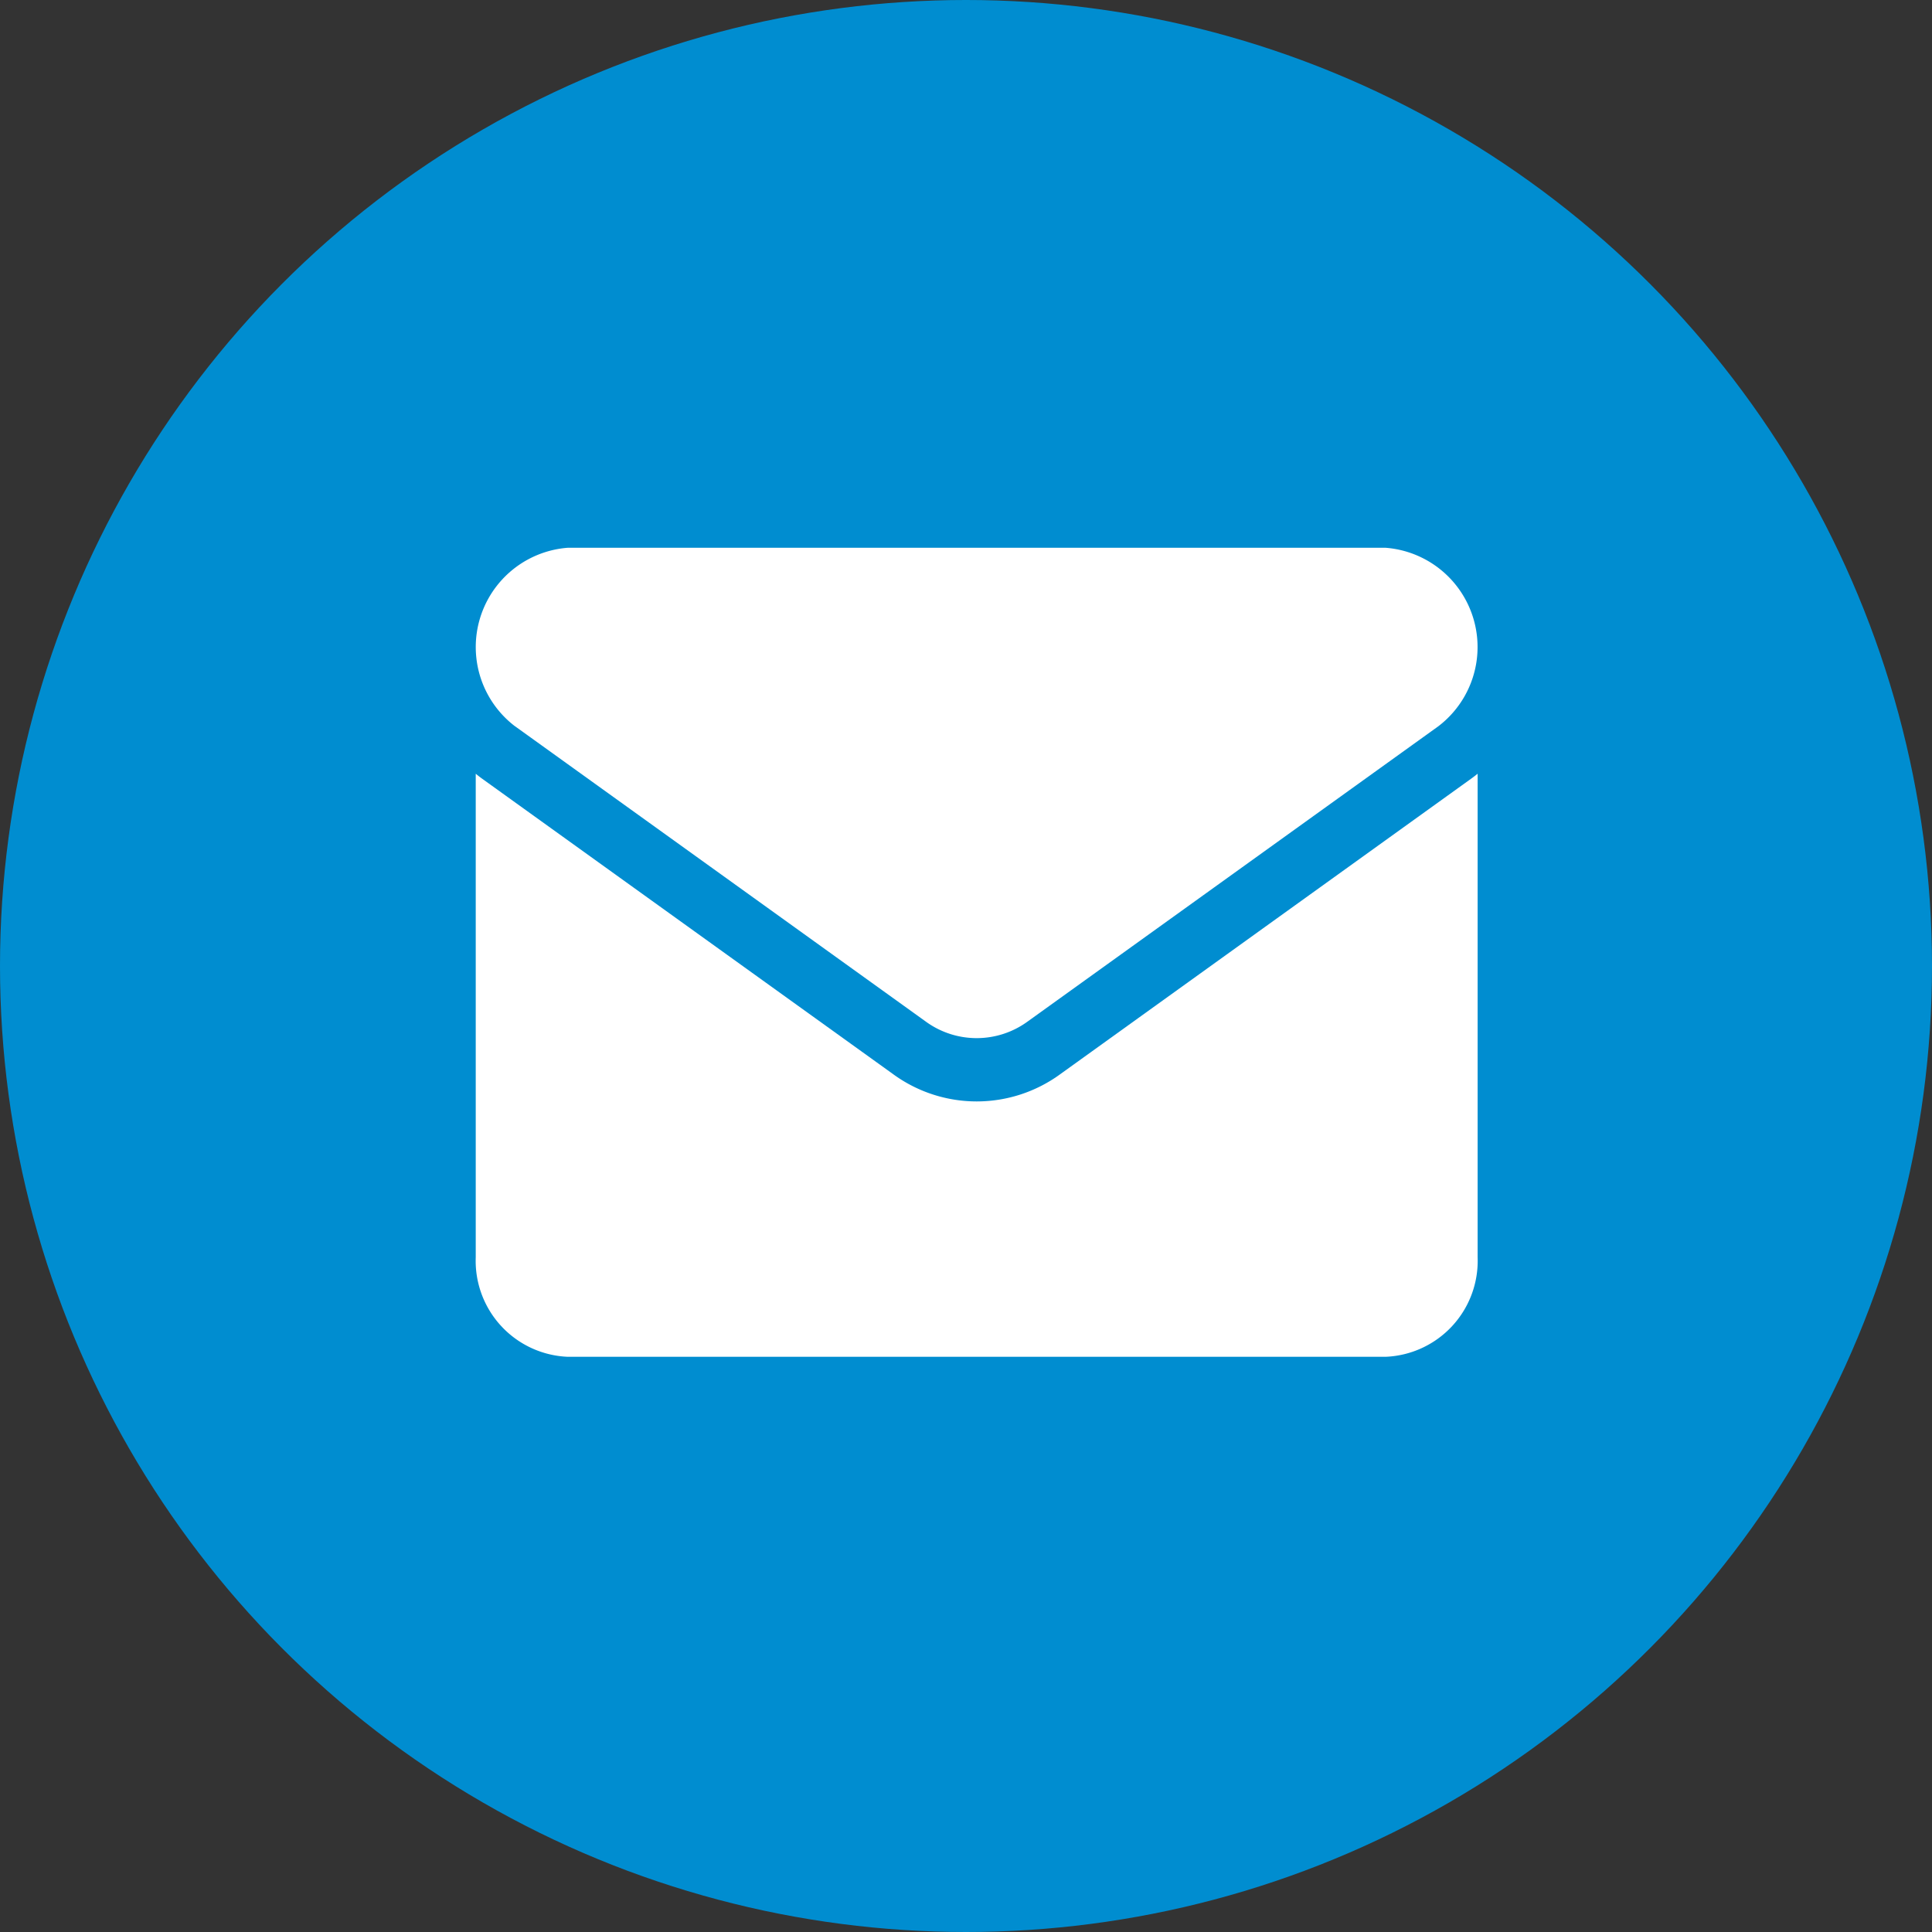
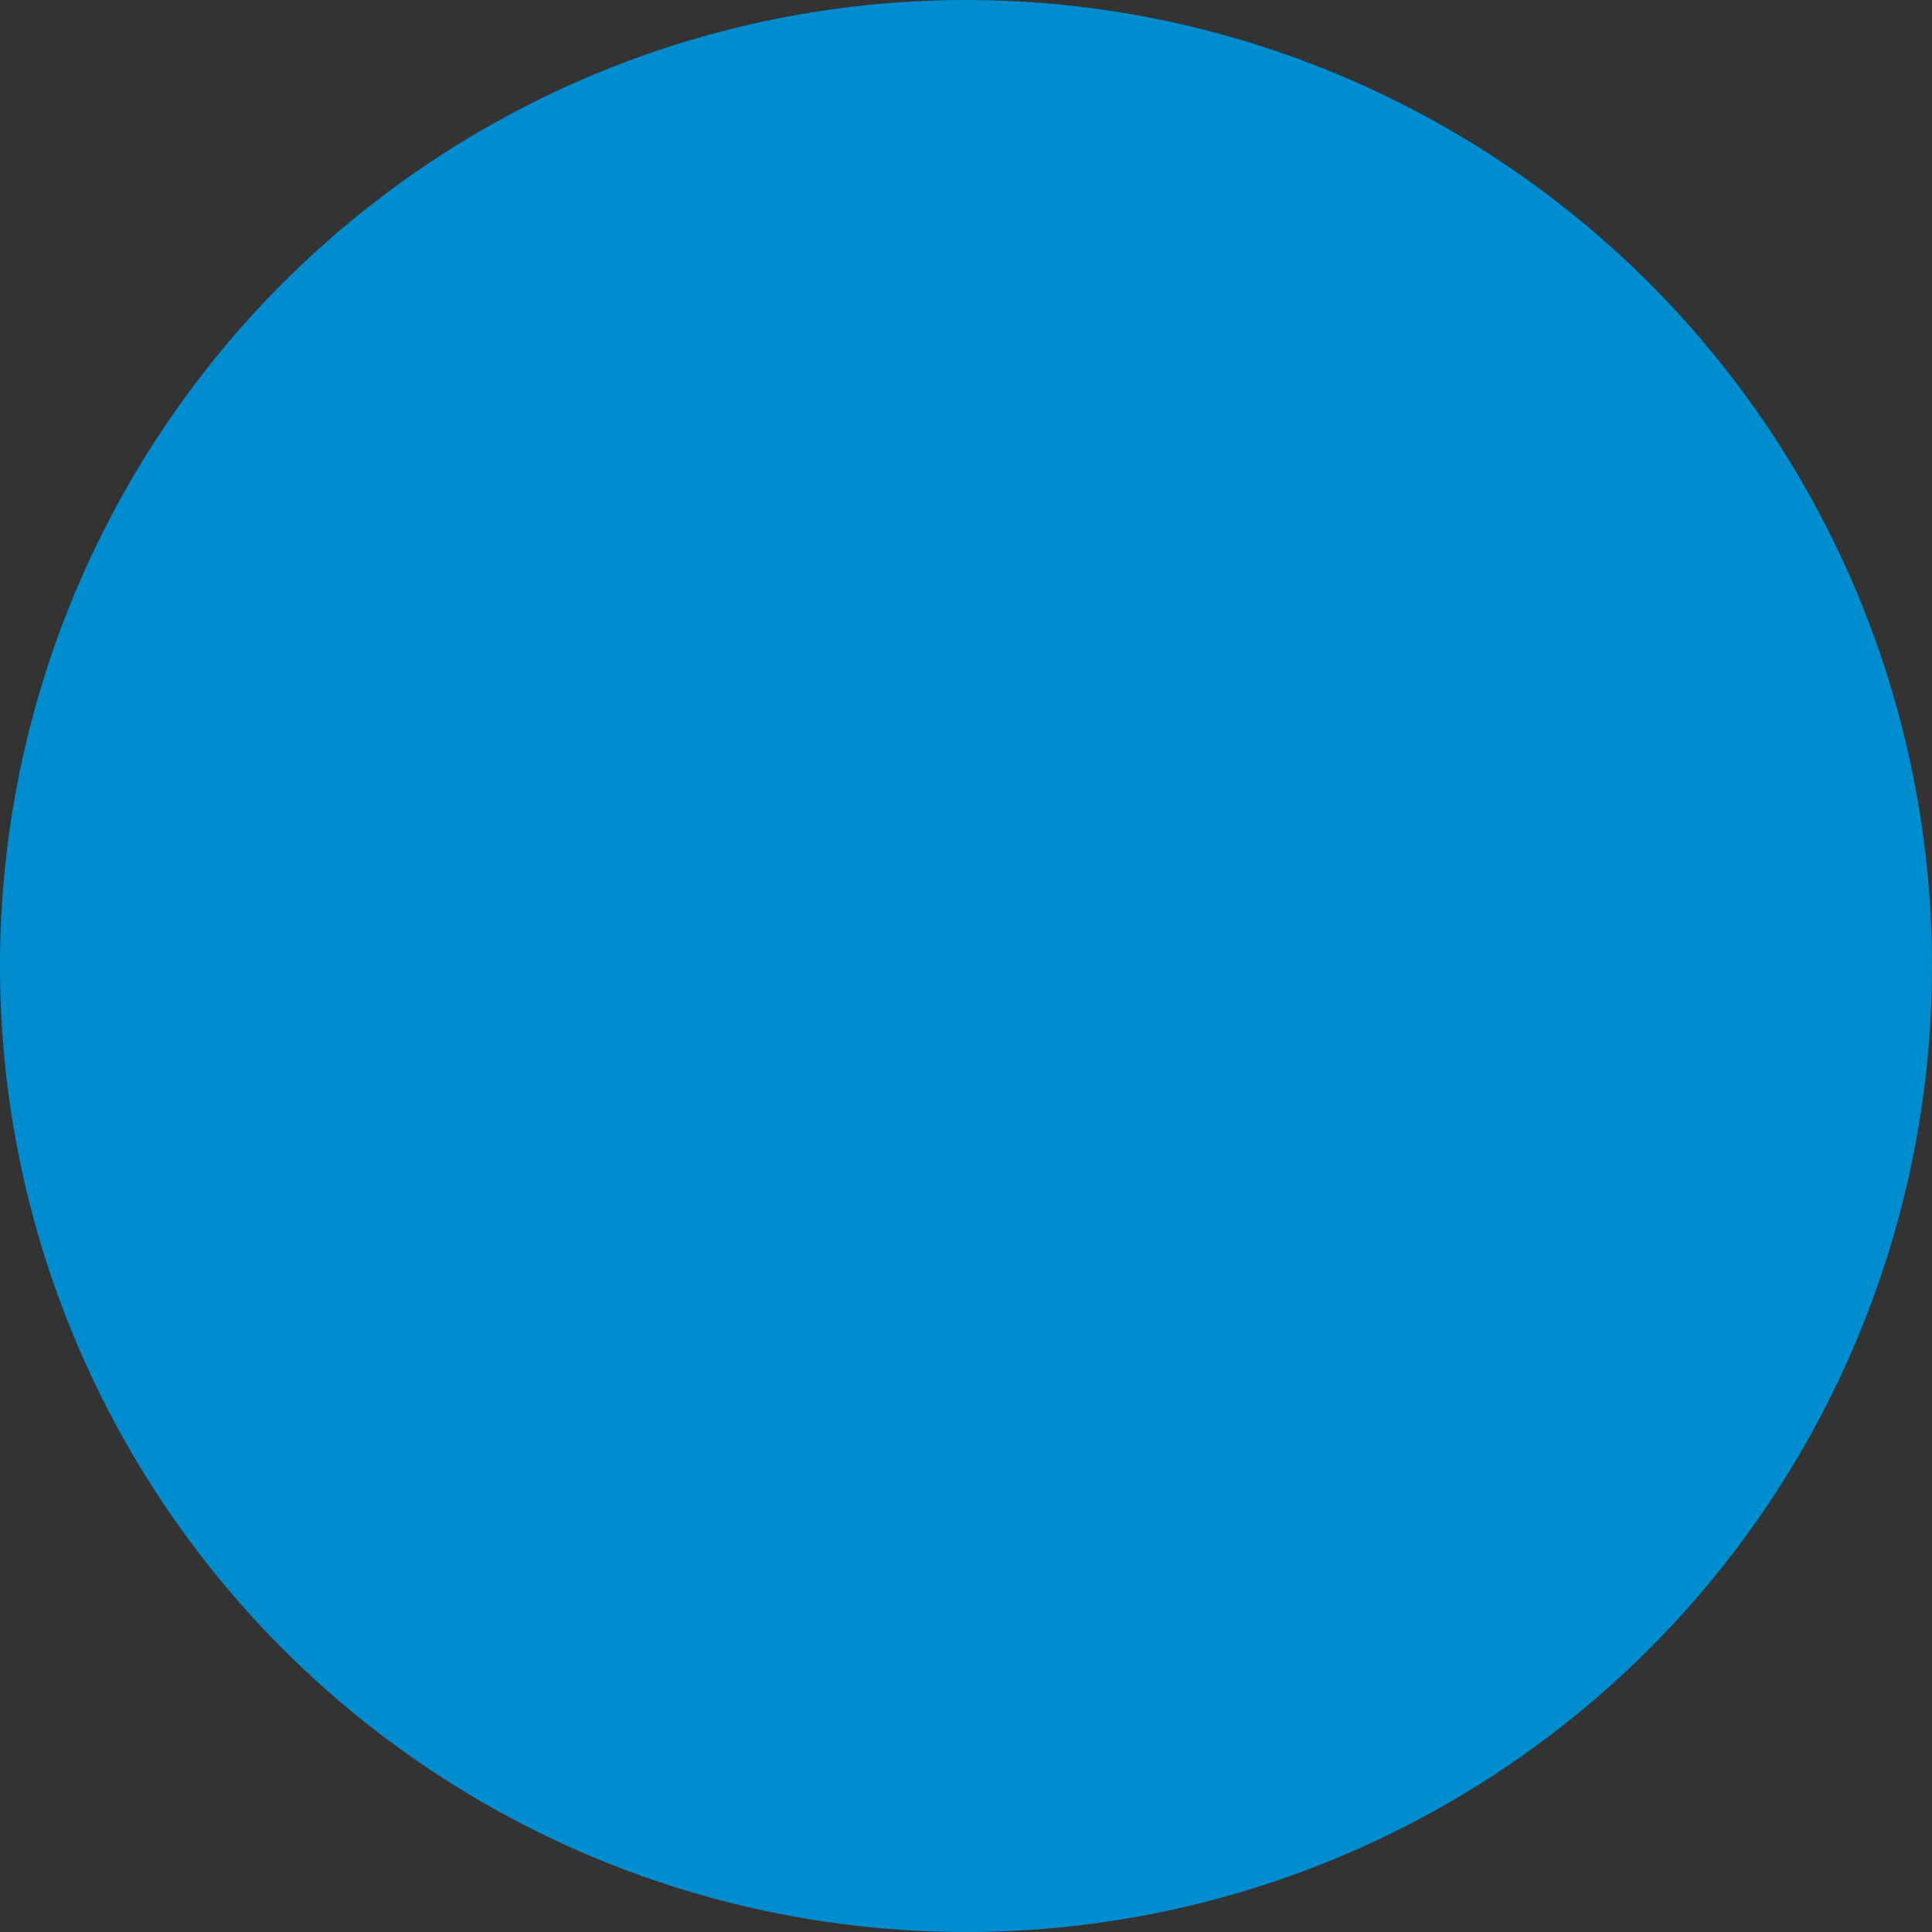
<svg xmlns="http://www.w3.org/2000/svg" width="50" height="50" viewBox="0 0 50 50">
  <rect x="0" y="0" width="50" height="50" fill="#333333" stroke="none" />
  <g id="Group_6" data-name="Group 6" transform="translate(-980 -771)">
    <circle id="Ellipse_2" data-name="Ellipse 2" cx="25" cy="25" r="25" transform="translate(980 771)" fill="#008dd0" />
    <g id="mail" transform="translate(992.312 720.909)">
-       <path id="Path_5" data-name="Path 5" d="M15.132,179.172a3.667,3.667,0,0,1-4.334,0L.173,171.534Q.085,171.471,0,171.4v12.516a2.485,2.485,0,0,0,2.387,2.574H23.542a2.485,2.485,0,0,0,2.387-2.574V171.4q-.085.069-.173.132Z" transform="translate(0 -101.285)" fill="#fff" />
-       <path id="Path_6" data-name="Path 6" d="M1.015,68.885,11.64,76.524a2.238,2.238,0,0,0,2.648,0l10.625-7.638a2.577,2.577,0,0,0-1.371-4.619H2.386a2.577,2.577,0,0,0-1.371,4.619Z" fill="#fff" />
-     </g>
+       </g>
  </g>
</svg>